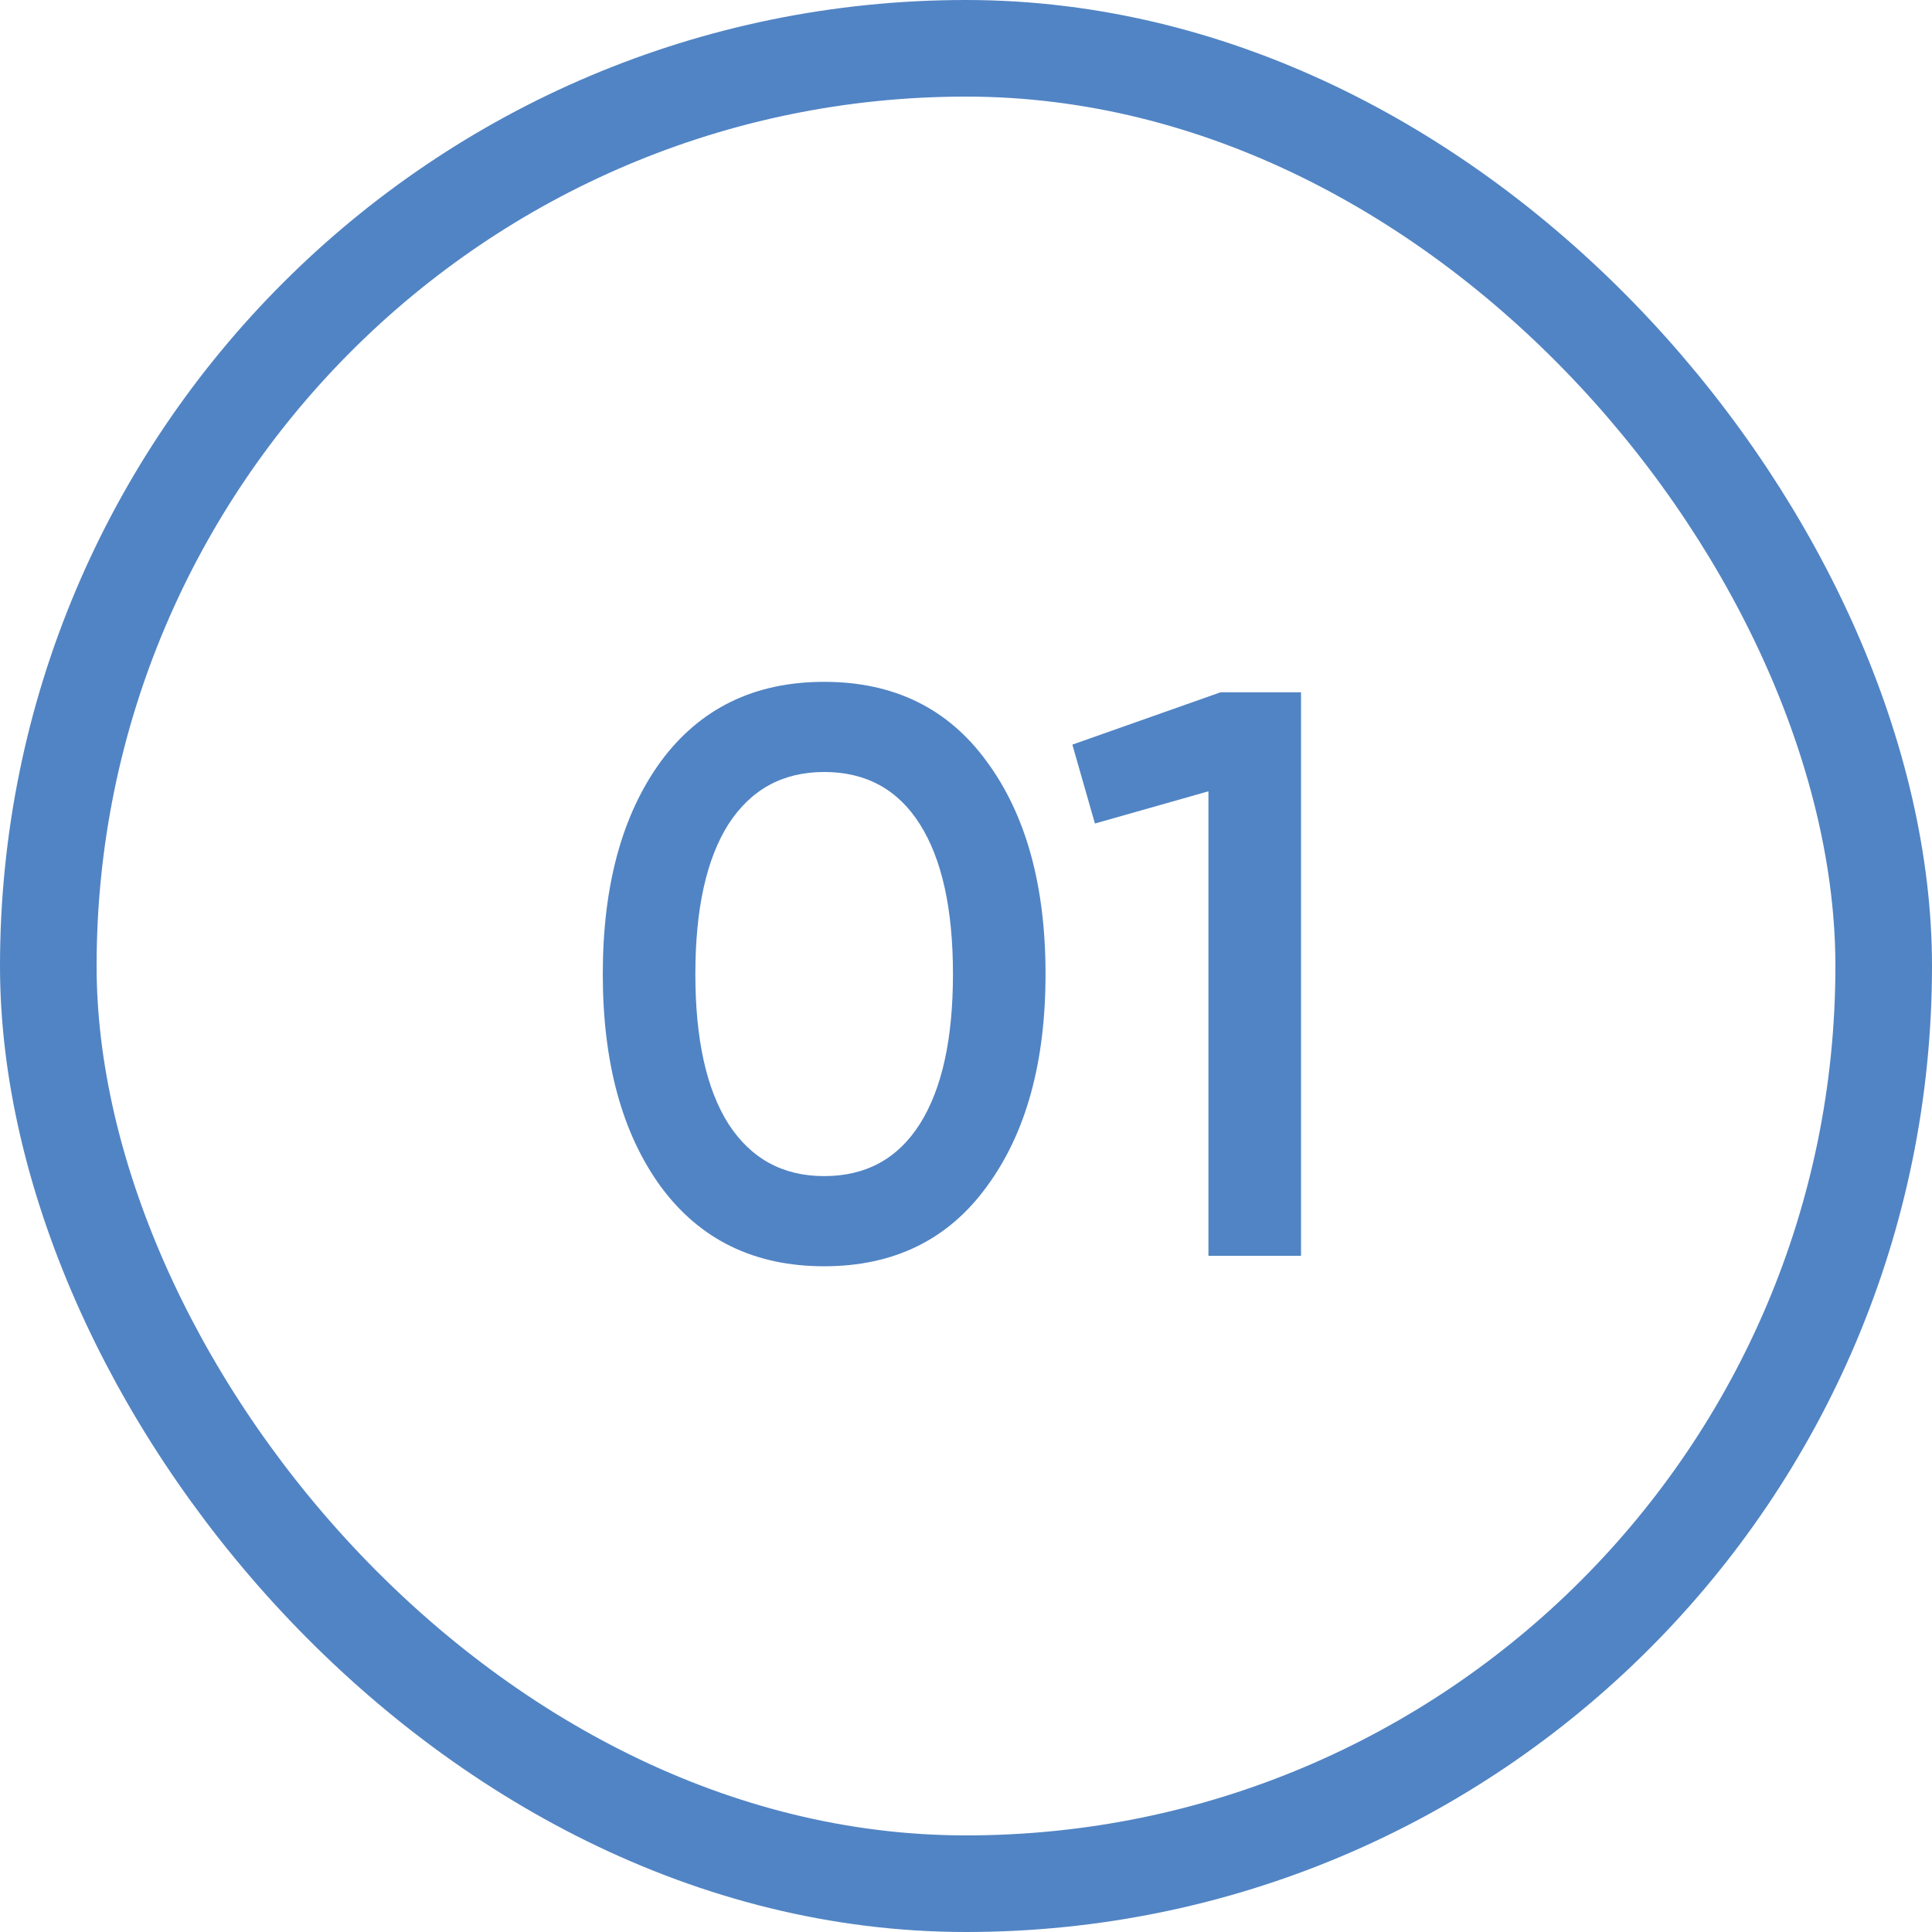
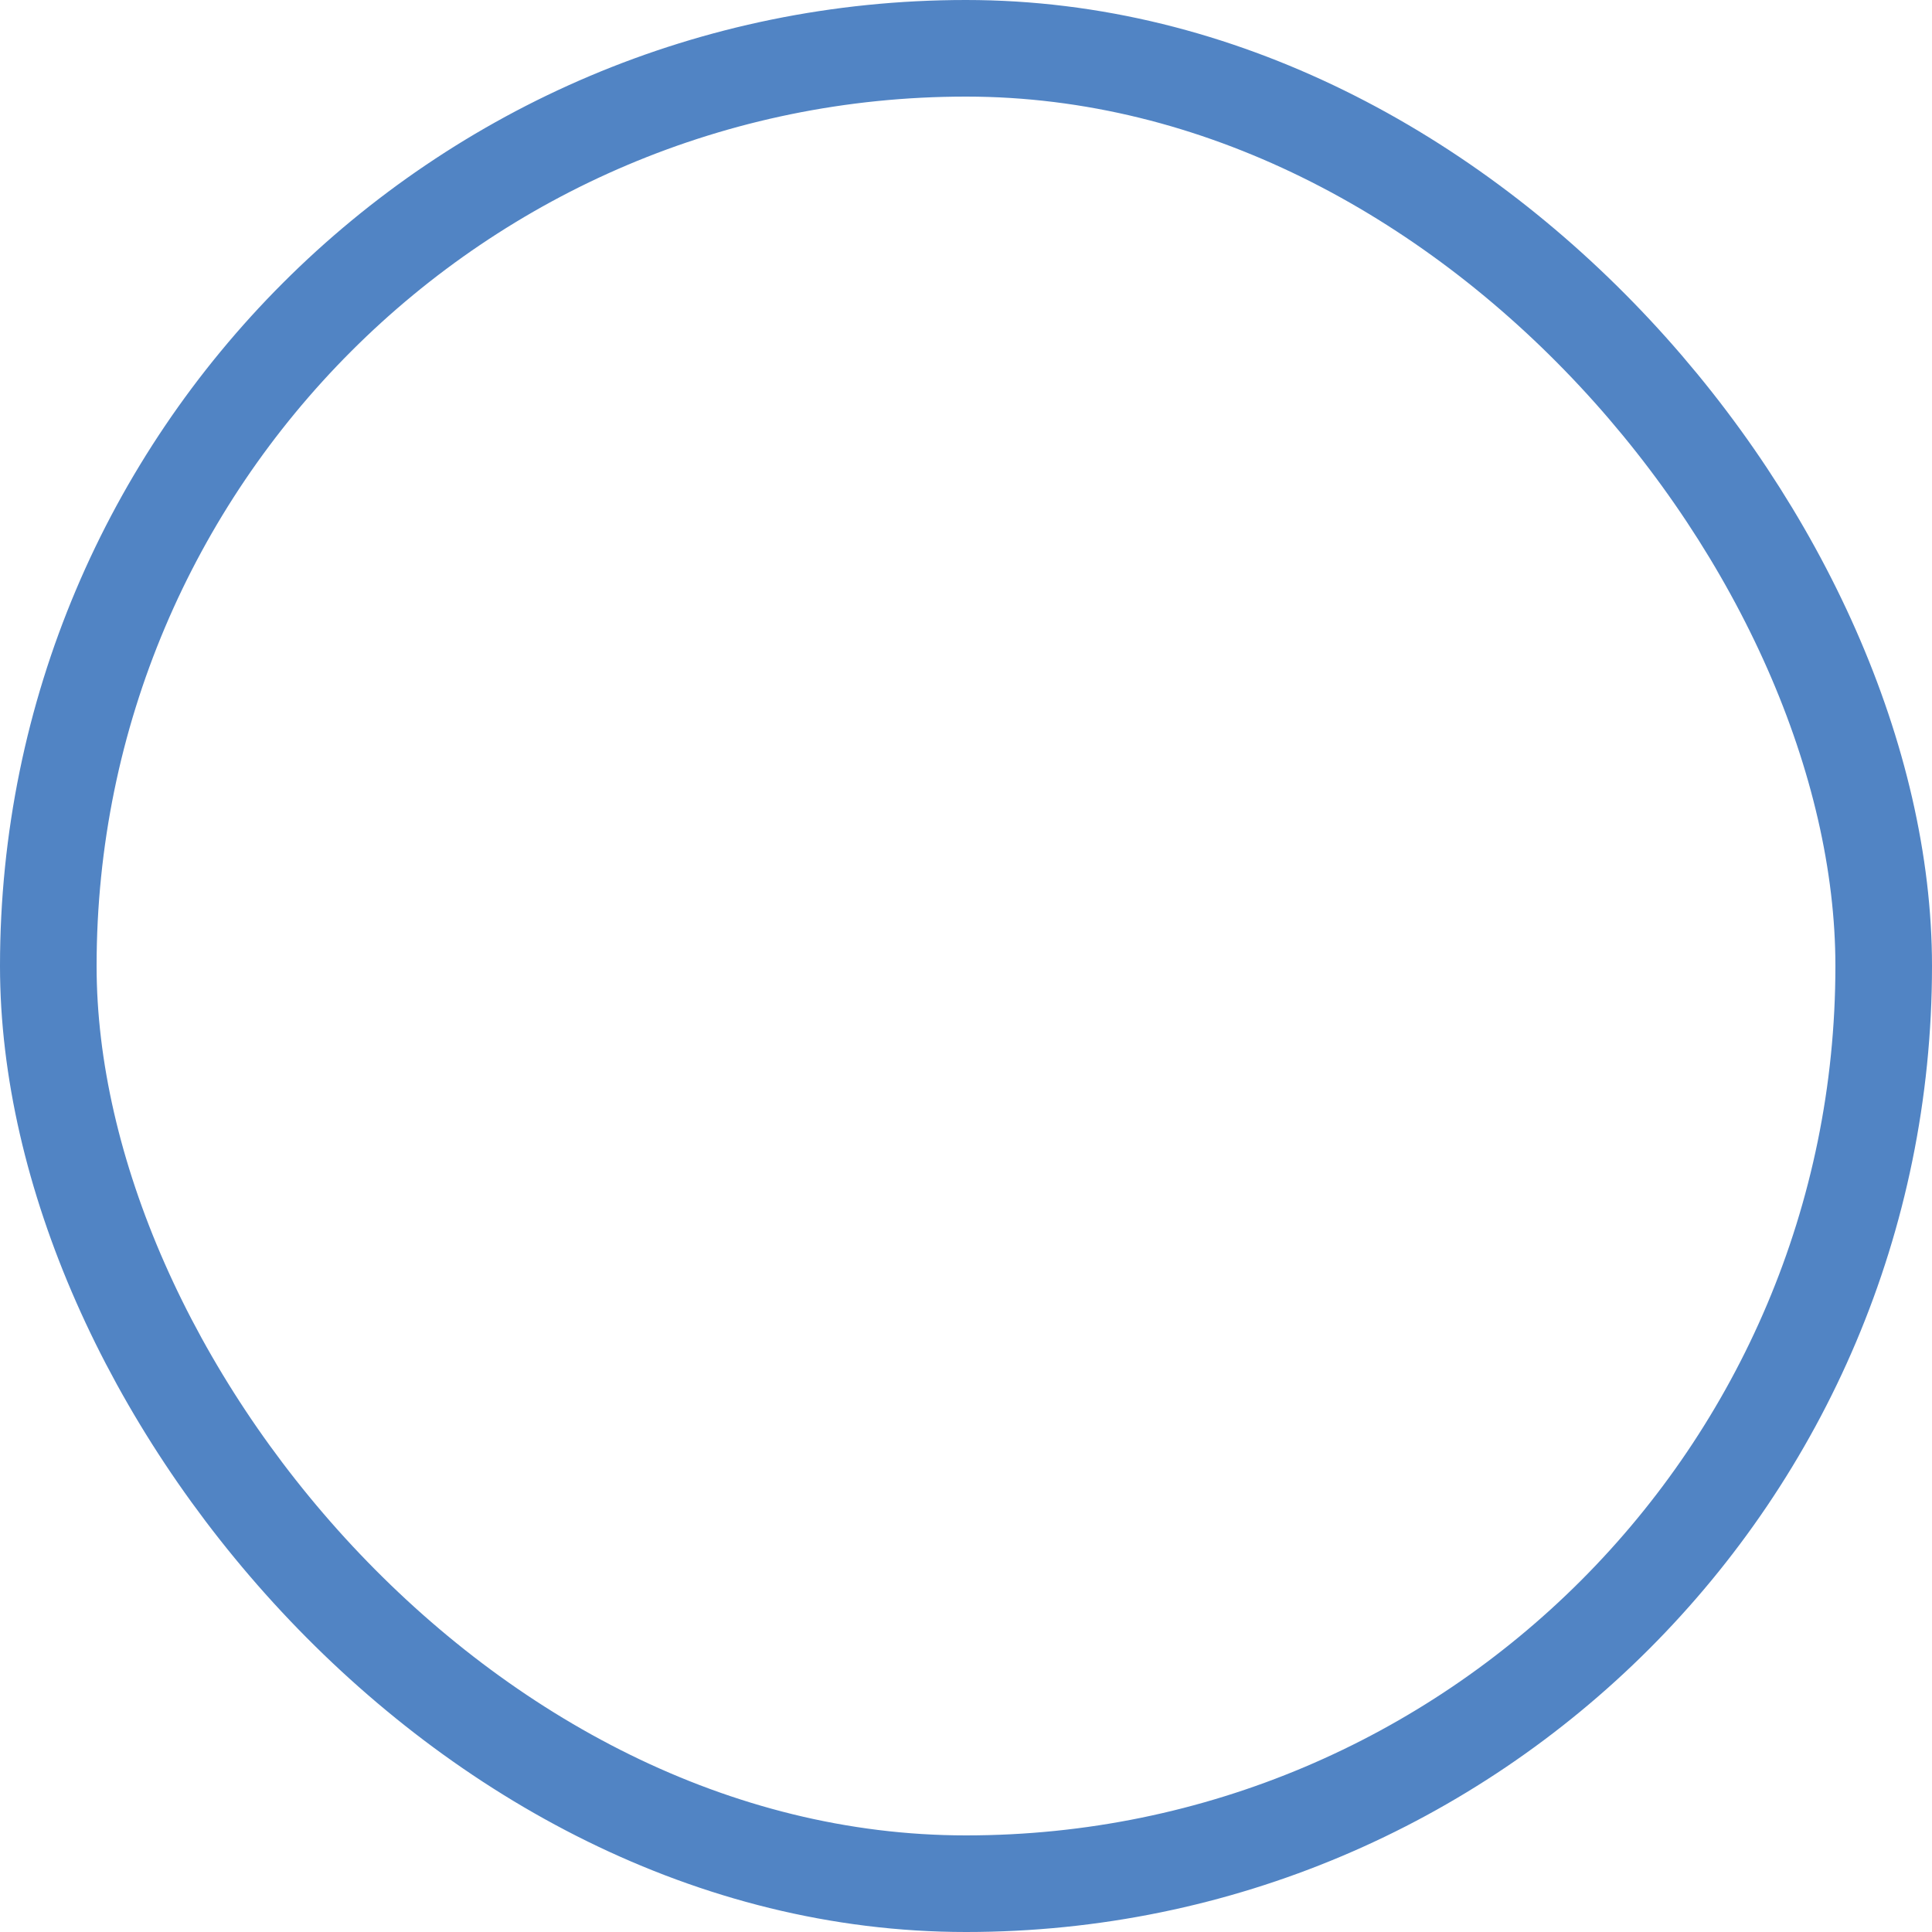
<svg xmlns="http://www.w3.org/2000/svg" width="60" height="60" viewBox="0 0 60 60" fill="none">
  <rect x="1.5" y="1.5" width="57" height="57" rx="28.5" stroke="#5184C4" stroke-width="3" />
-   <path d="M30.645 36.85C29.445 38.5 27.761 39.325 25.595 39.325C23.428 39.325 21.736 38.5 20.52 36.85C19.32 35.2 18.72 33 18.72 30.25C18.72 27.5 19.32 25.3 20.52 23.65C21.736 22 23.428 21.175 25.595 21.175C27.761 21.175 29.445 22 30.645 23.65C31.861 25.3 32.47 27.5 32.47 30.25C32.47 33 31.861 35.2 30.645 36.85ZM25.595 36.525C26.895 36.525 27.886 35.983 28.57 34.9C29.253 33.817 29.595 32.267 29.595 30.25C29.595 28.233 29.253 26.683 28.57 25.6C27.886 24.517 26.895 23.975 25.595 23.975C24.311 23.975 23.32 24.517 22.62 25.6C21.936 26.683 21.595 28.233 21.595 30.25C21.595 32.267 21.936 33.817 22.62 34.9C23.32 35.983 24.311 36.525 25.595 36.525ZM37.904 21.5H40.404V39H37.529V24.575L34.004 25.575L33.303 23.125L37.904 21.5Z" fill="#5184C4" />
</svg>